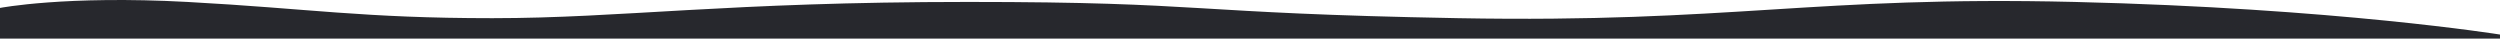
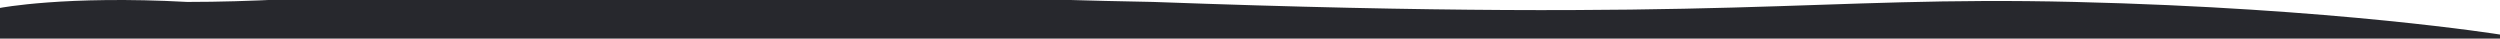
<svg xmlns="http://www.w3.org/2000/svg" version="1.1" id="Calque_1" x="0px" y="0px" width="1900px" height="29.34px" viewBox="0 0 1900 29.34" enable-background="new 0 0 1900 29.34" xml:space="preserve">
-   <path id="Tracé_7899" fill="#27282D" d="M0,6.03c0,0,49.612-9.617,142.347-4.561c92.731,5.055,133.55,12.346,231.841,12.346  c98.29,0,177.851-12.346,361.538-12.346s163.979,8.561,372.508,12.346C1316.76,17.6,1378.058-3.271,1576.638,1.469  c198.582,4.739,323.359,24.788,323.359,24.788v3.083H0V6.03z" />
+   <path id="Tracé_7899" fill="#27282D" d="M0,6.03c0,0,49.612-9.617,142.347-4.561c98.29,0,177.851-12.346,361.538-12.346s163.979,8.561,372.508,12.346C1316.76,17.6,1378.058-3.271,1576.638,1.469  c198.582,4.739,323.359,24.788,323.359,24.788v3.083H0V6.03z" />
</svg>